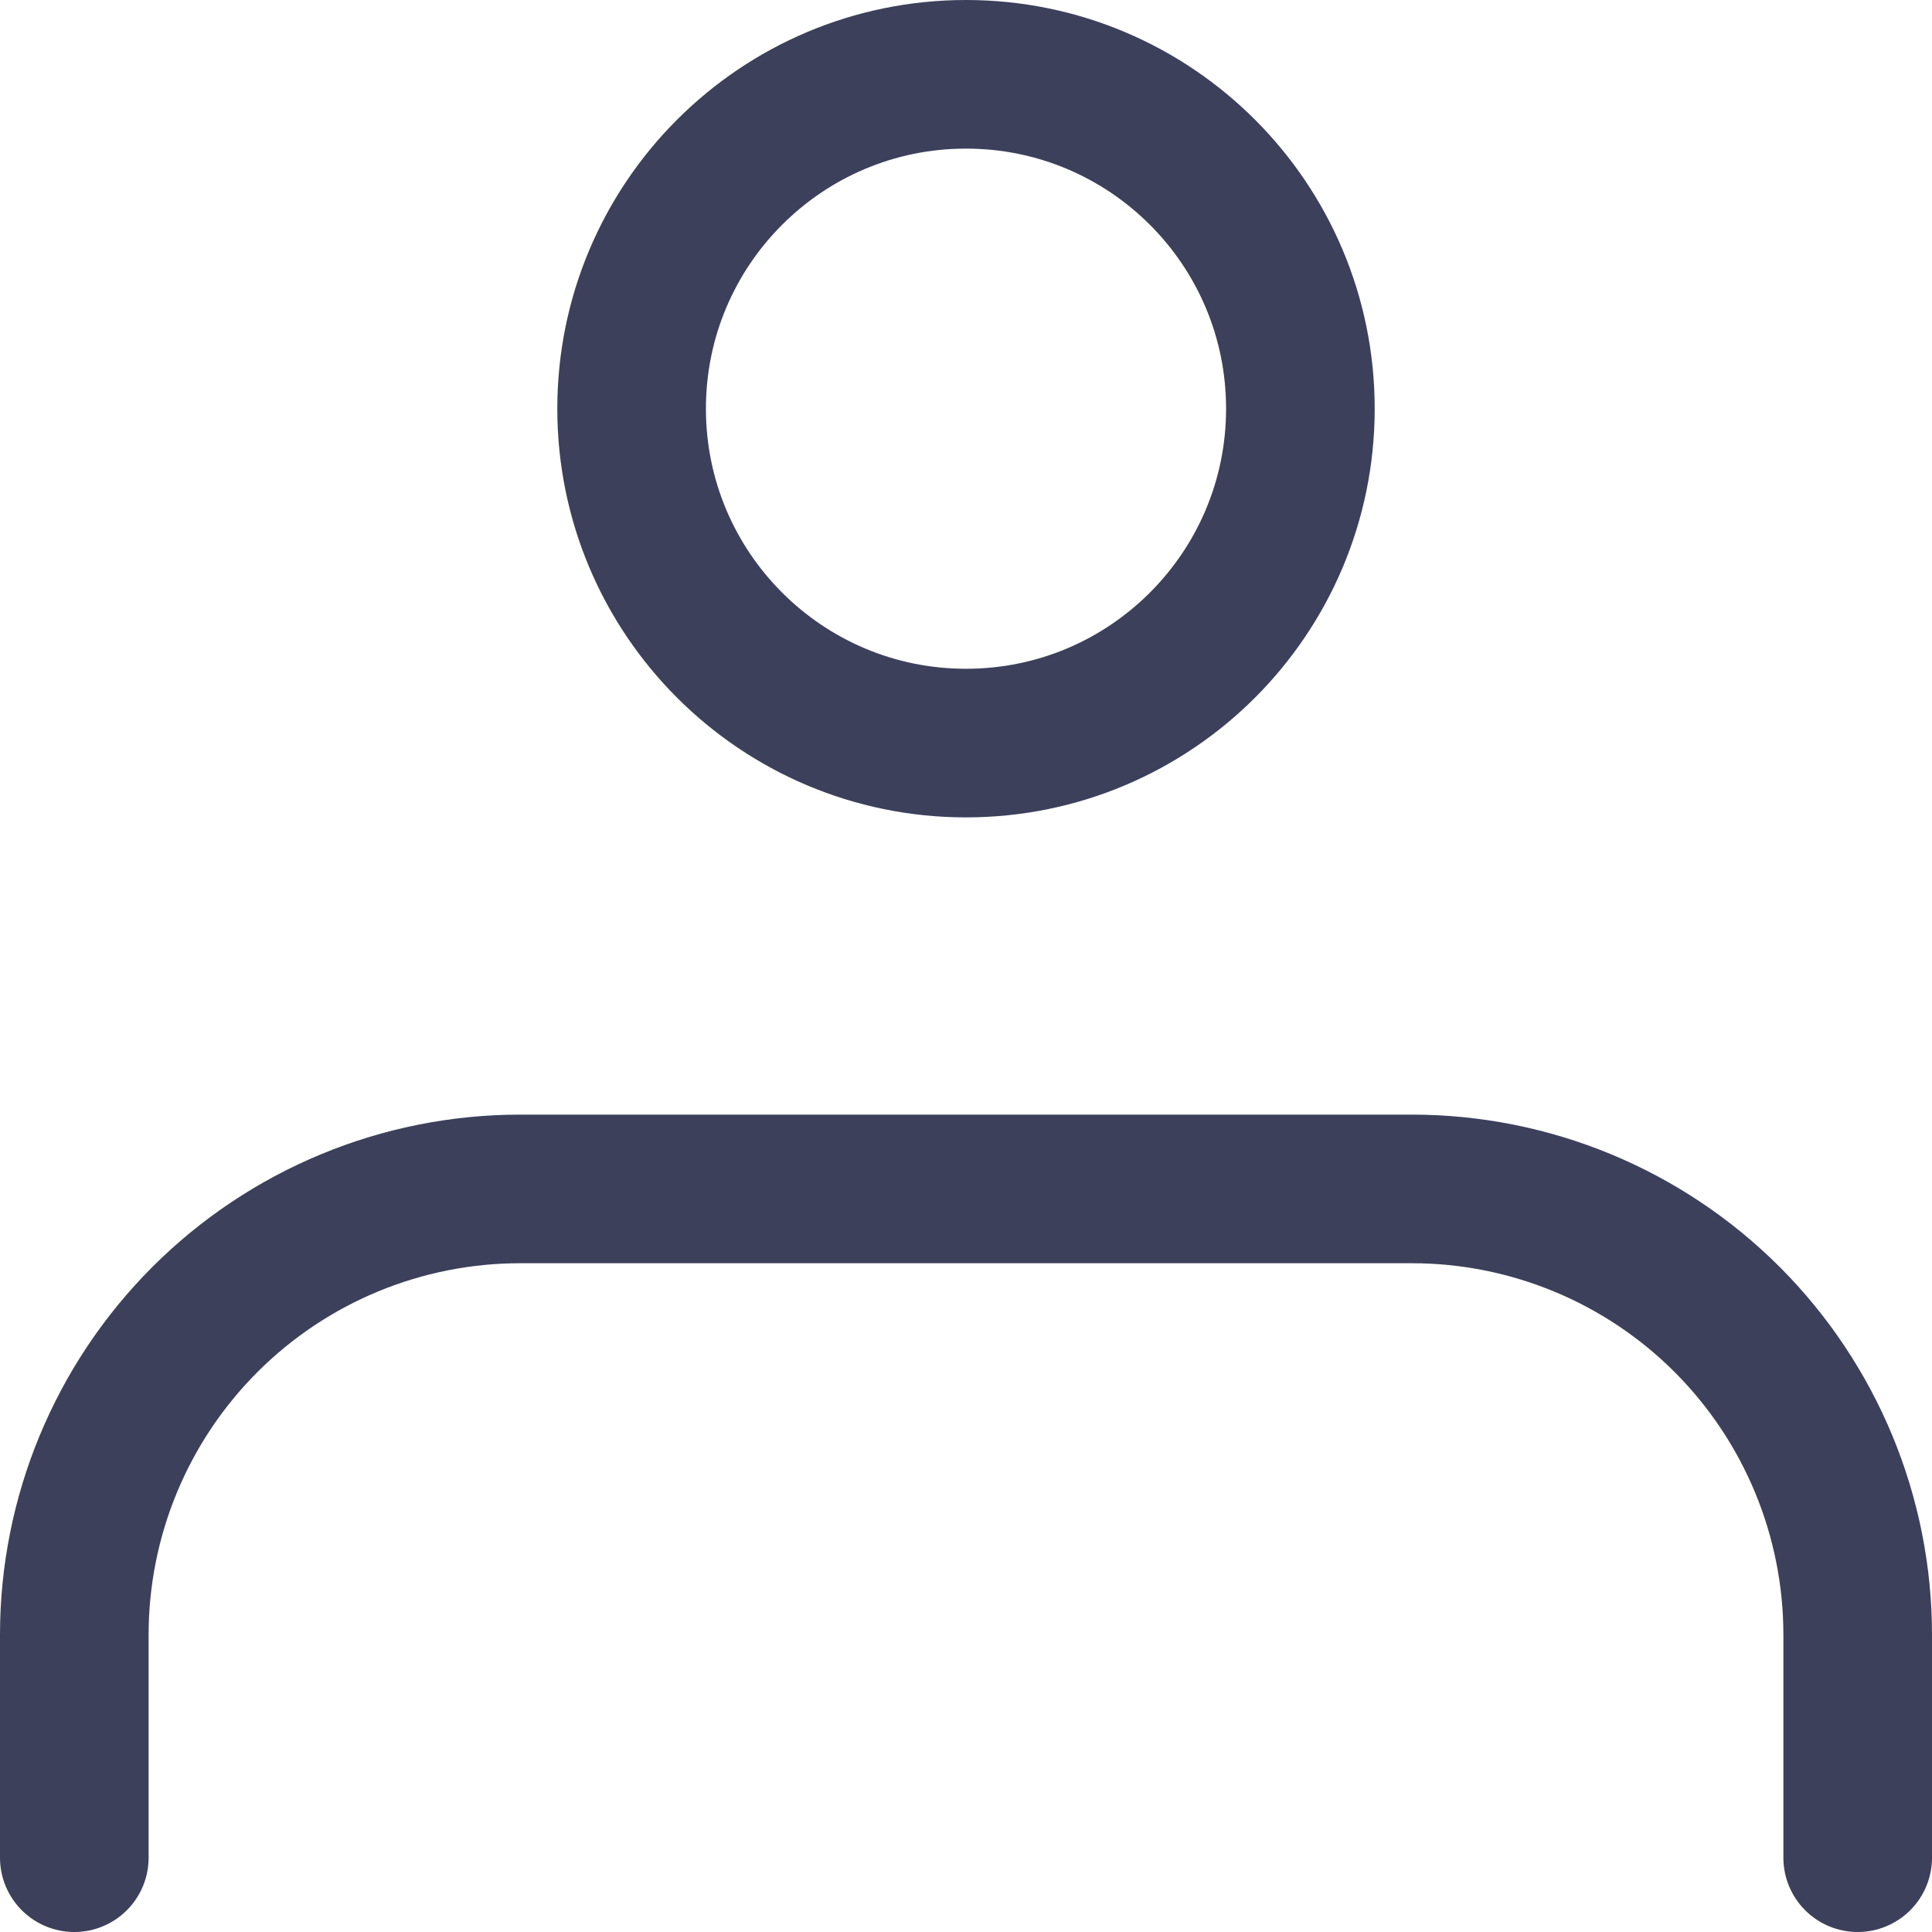
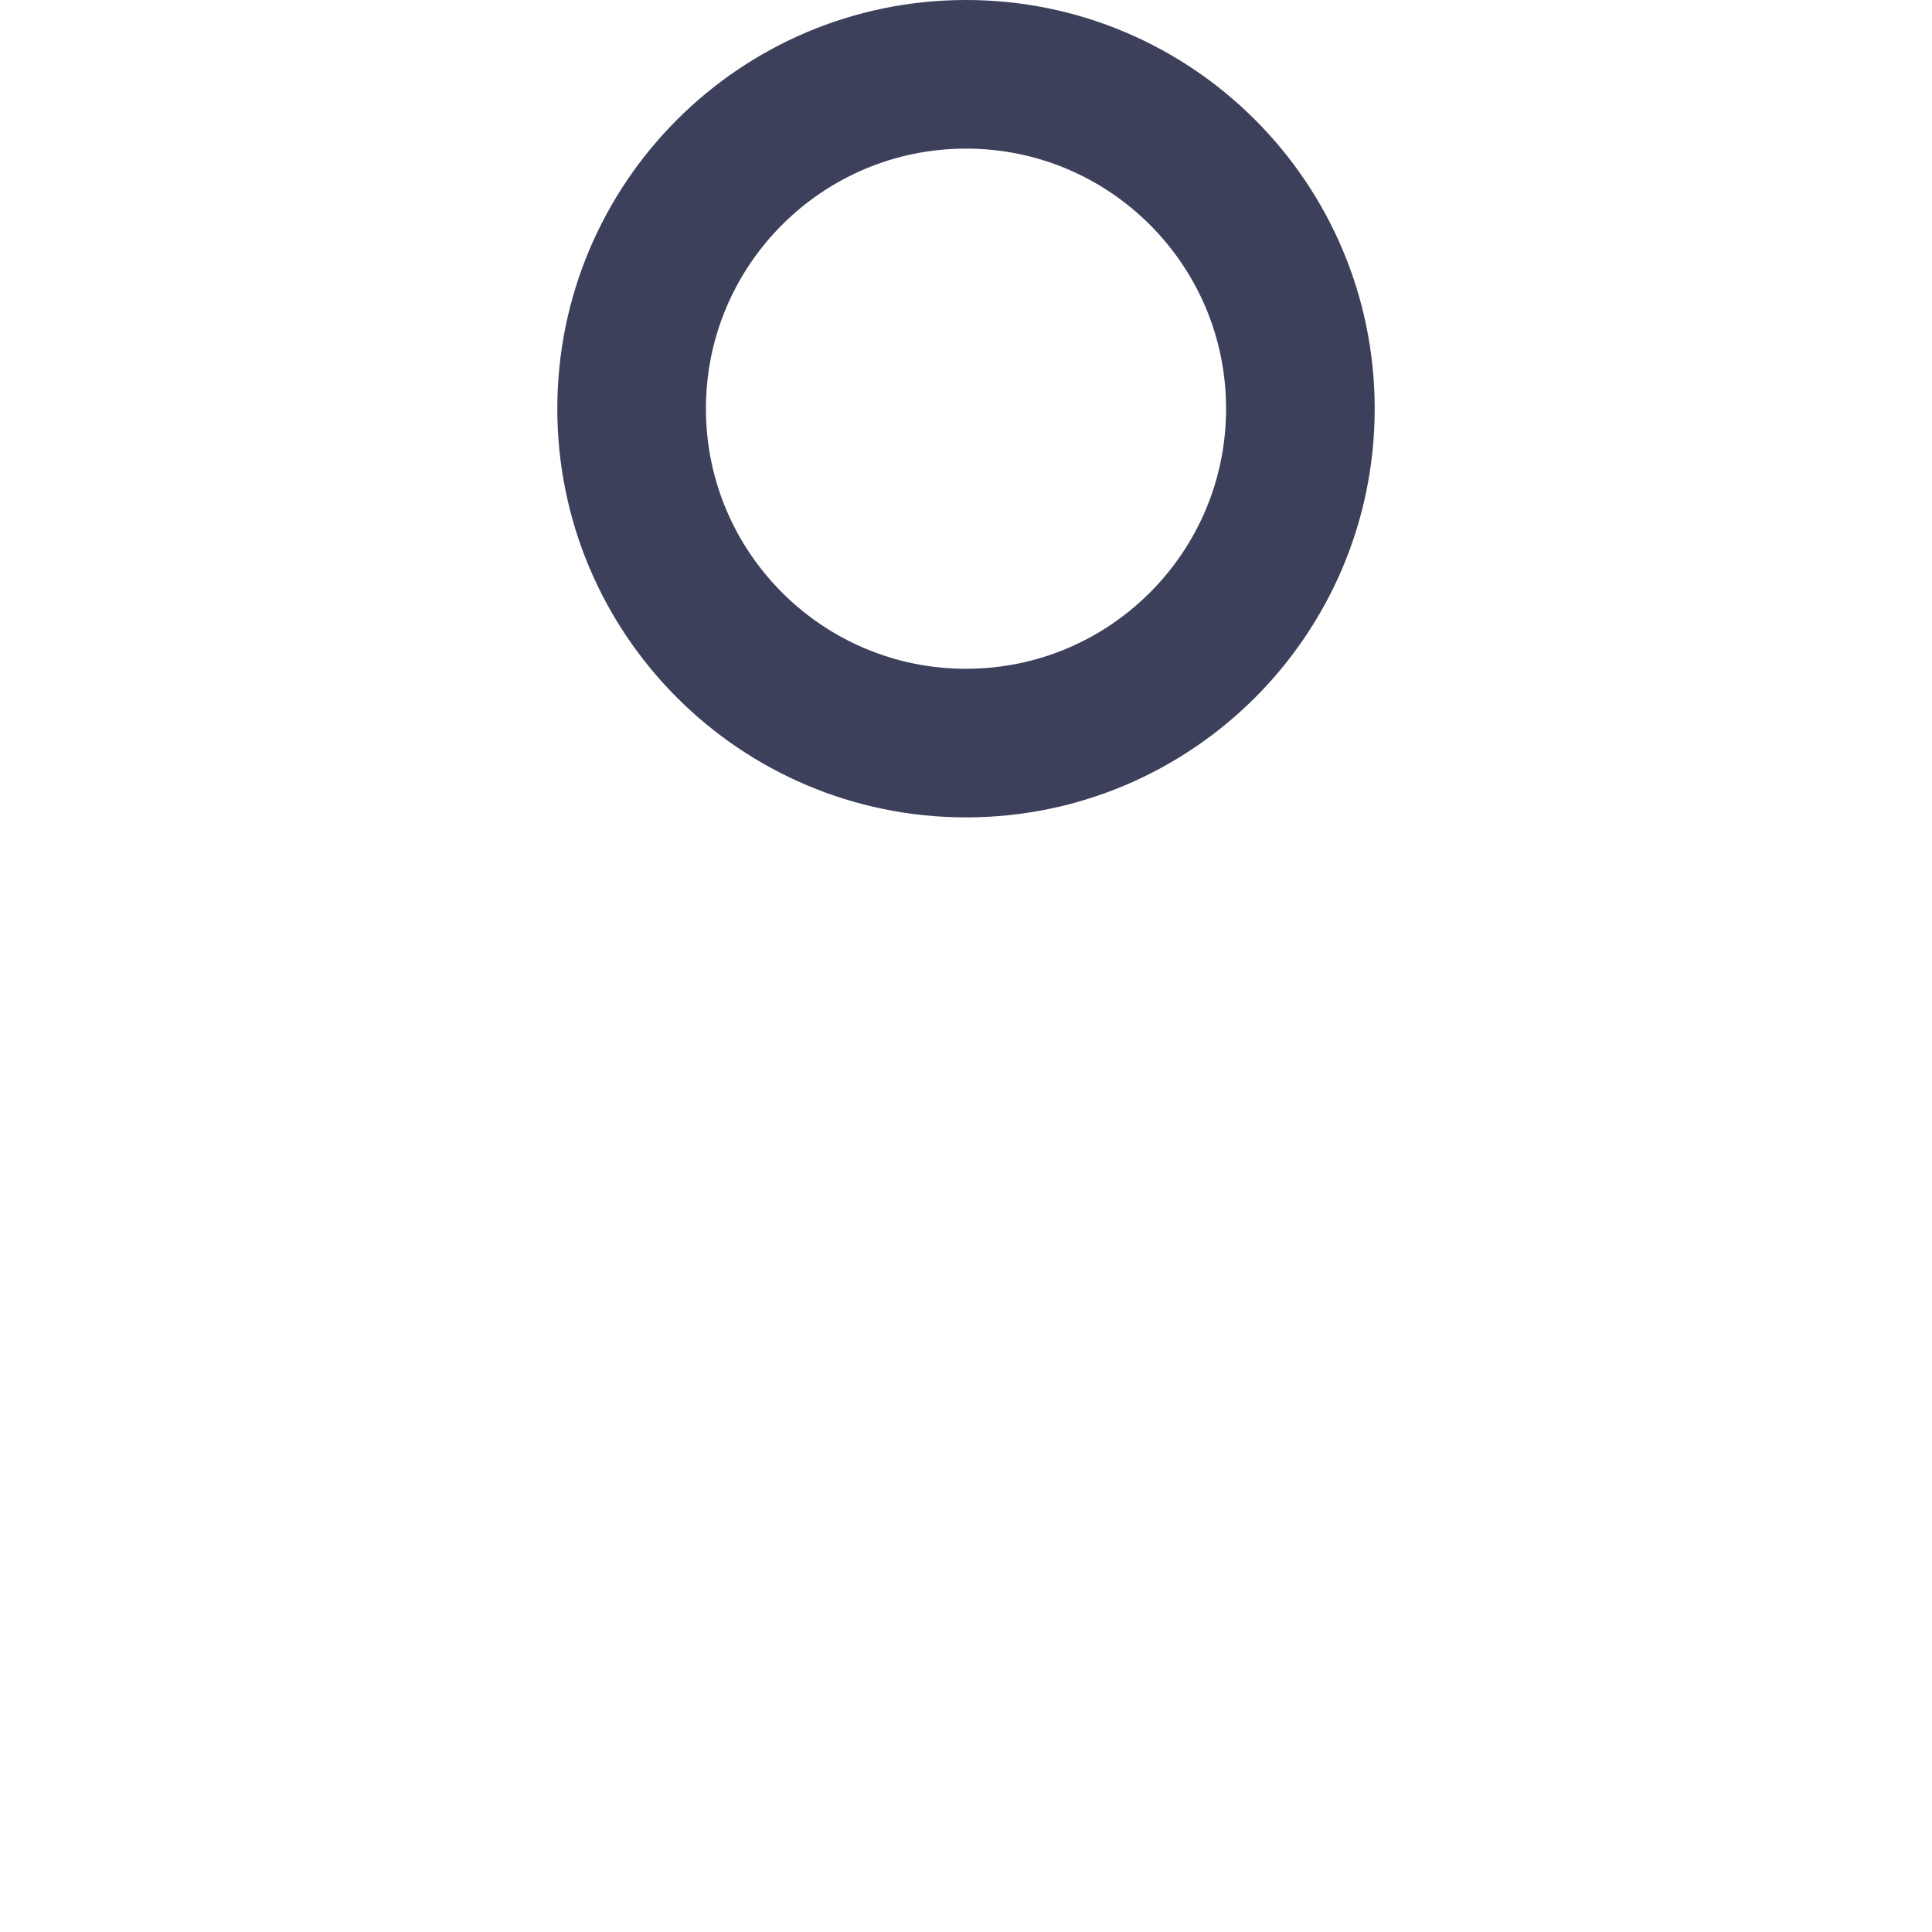
<svg xmlns="http://www.w3.org/2000/svg" width="26" height="26" viewBox="0 0 26 26" fill="none">
-   <path d="M25 25V22C25 20.409 24.368 18.883 23.243 17.757C22.118 16.632 20.591 16 19 16H7C5.409 16 3.883 16.632 2.758 17.757C1.632 18.883 1 20.409 1 22V25" stroke="#3D405B" stroke-width="2" stroke-linecap="round" stroke-linejoin="round" />
  <path d="M13 10C15.486 10 17.5 7.985 17.5 5.5C17.5 3.015 15.486 1 13 1C10.515 1 8.5 3.015 8.5 5.5C8.5 7.985 10.515 10 13 10Z" stroke="#3D405B" stroke-width="2" stroke-linecap="round" stroke-linejoin="round" />
</svg>